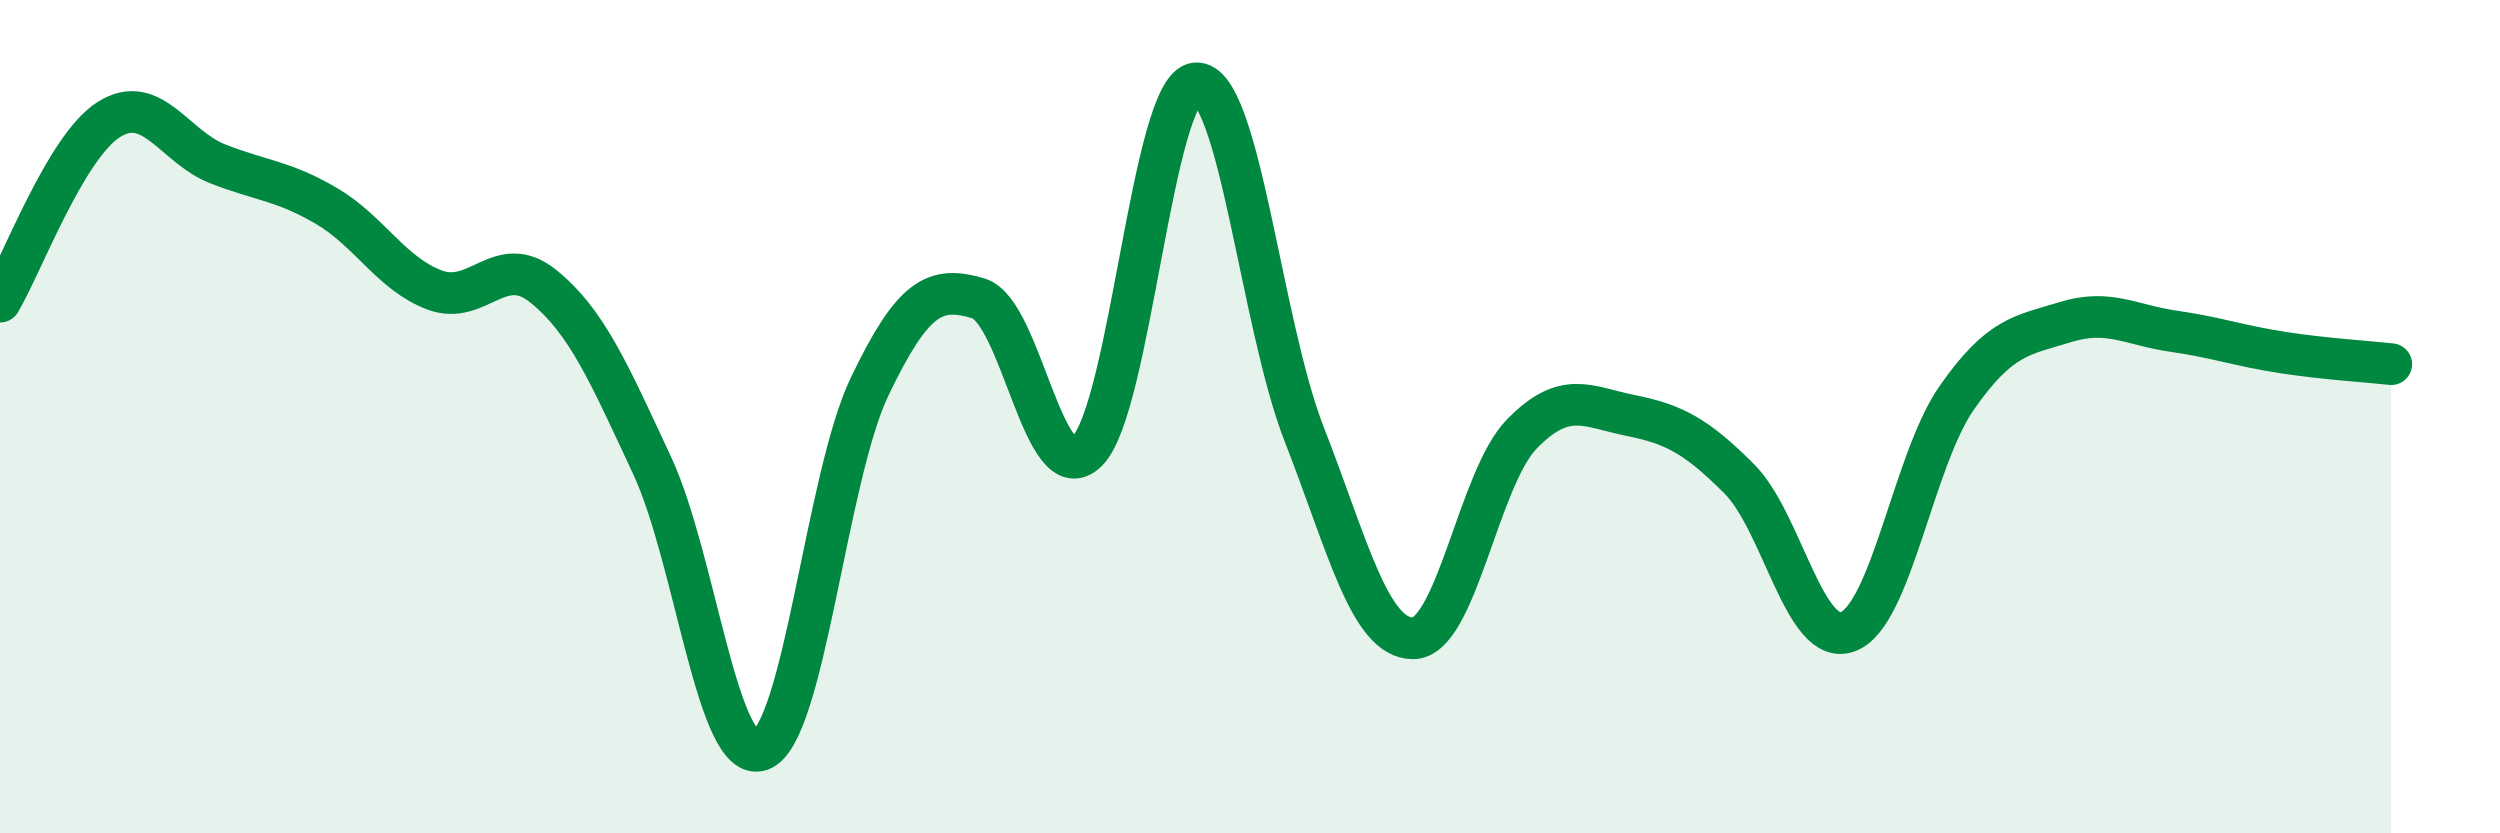
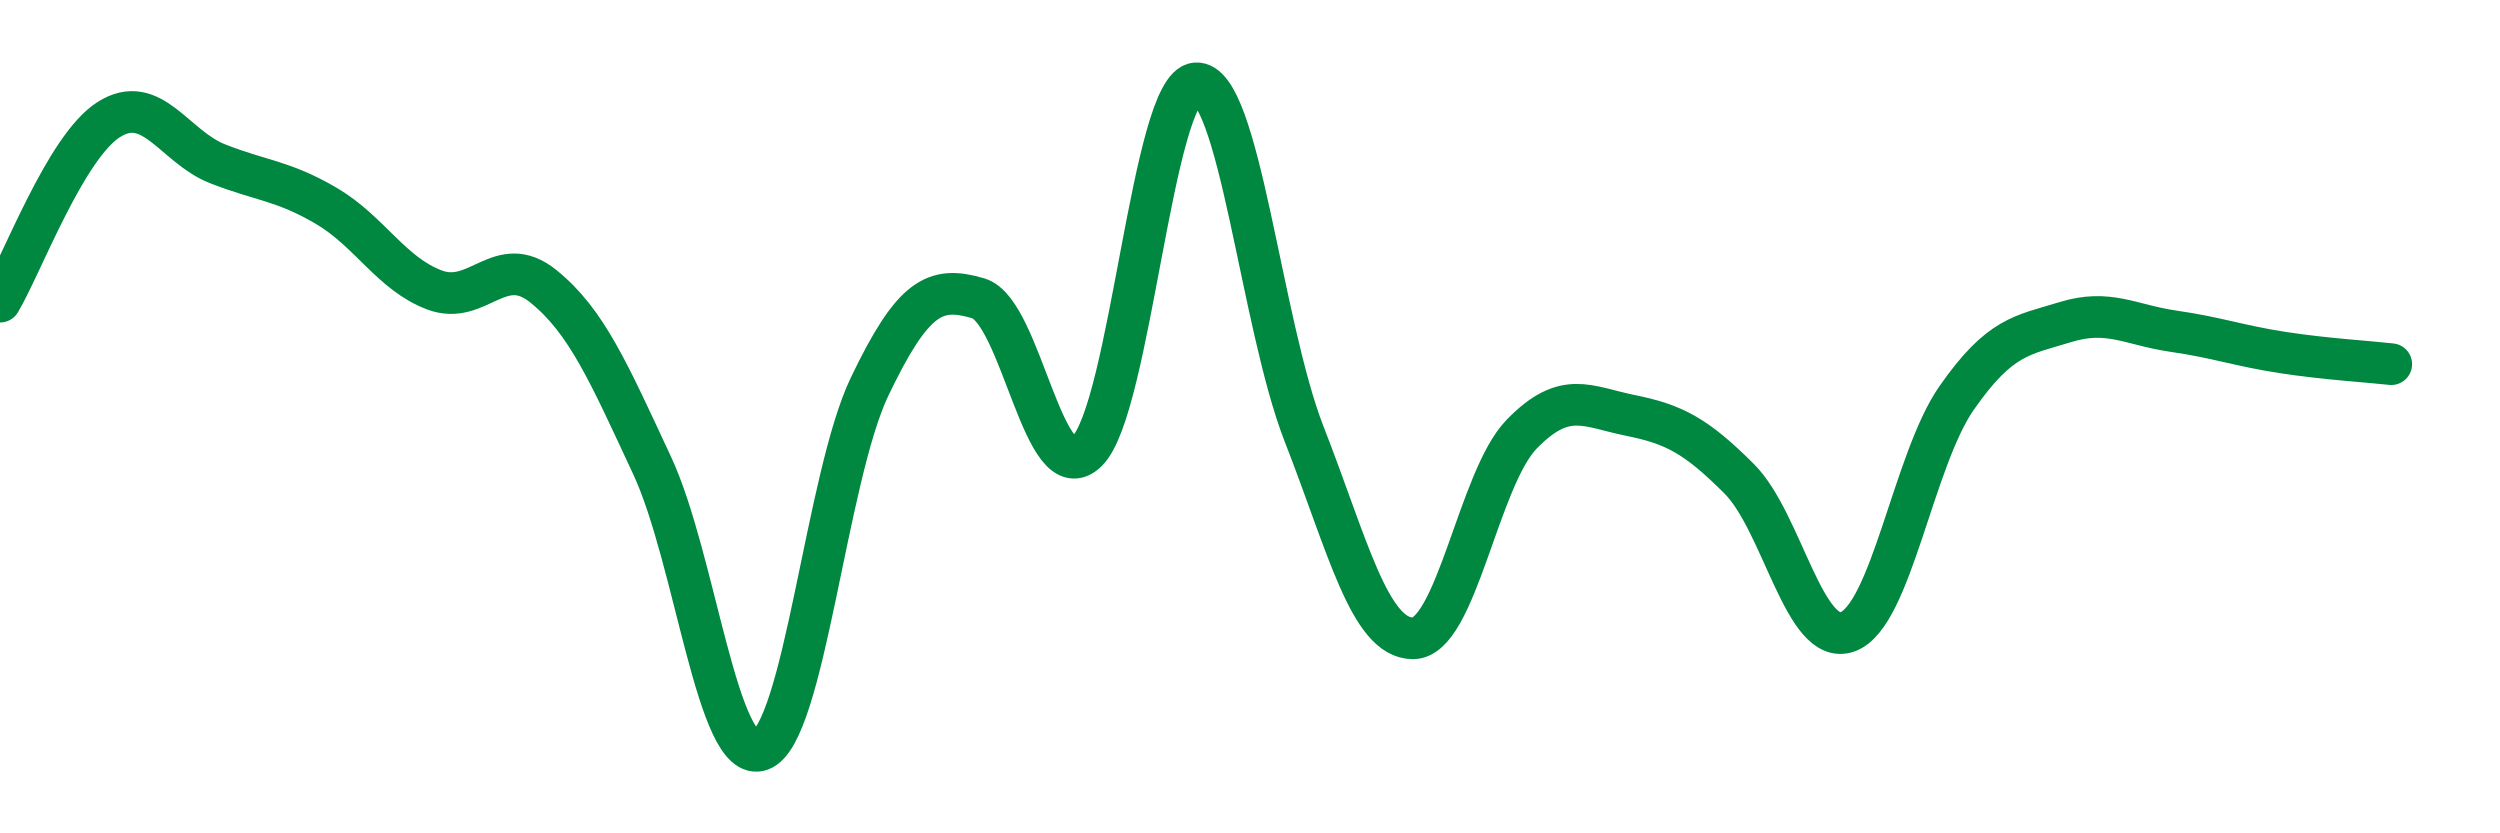
<svg xmlns="http://www.w3.org/2000/svg" width="60" height="20" viewBox="0 0 60 20">
-   <path d="M 0,7.24 C 0.52,6.37 1.57,3.53 2.61,2.87 C 3.65,2.21 4.18,3.52 5.22,3.93 C 6.26,4.34 6.79,4.33 7.83,4.94 C 8.87,5.55 9.39,6.57 10.43,6.96 C 11.47,7.35 12,6.03 13.04,6.87 C 14.08,7.71 14.61,8.94 15.65,11.17 C 16.69,13.4 17.22,18.38 18.26,18 C 19.3,17.62 19.83,11.45 20.87,9.28 C 21.91,7.11 22.44,6.85 23.48,7.16 C 24.52,7.47 25.05,11.86 26.09,10.83 C 27.13,9.8 27.66,2.08 28.7,2 C 29.74,1.92 30.26,7.76 31.3,10.42 C 32.34,13.08 32.87,15.32 33.91,15.32 C 34.95,15.32 35.48,11.49 36.52,10.42 C 37.56,9.35 38.09,9.76 39.13,9.97 C 40.17,10.18 40.7,10.45 41.74,11.49 C 42.78,12.53 43.31,15.55 44.35,15.16 C 45.39,14.77 45.92,11.04 46.96,9.55 C 48,8.06 48.53,8.05 49.57,7.73 C 50.61,7.41 51.13,7.8 52.17,7.95 C 53.21,8.1 53.74,8.3 54.78,8.46 C 55.82,8.62 56.87,8.68 57.39,8.74L57.39 20L0 20Z" fill="#008740" opacity="0.1" stroke-linecap="round" stroke-linejoin="round" />
  <path d="M 0,7.24 C 0.52,6.37 1.57,3.53 2.61,2.87 C 3.65,2.21 4.18,3.52 5.22,3.93 C 6.26,4.34 6.79,4.33 7.83,4.94 C 8.87,5.55 9.39,6.57 10.43,6.96 C 11.47,7.35 12,6.03 13.04,6.87 C 14.08,7.71 14.61,8.94 15.65,11.17 C 16.69,13.4 17.22,18.38 18.26,18 C 19.3,17.62 19.83,11.45 20.87,9.28 C 21.91,7.11 22.44,6.85 23.48,7.16 C 24.52,7.47 25.05,11.86 26.09,10.83 C 27.13,9.8 27.66,2.08 28.7,2 C 29.74,1.92 30.26,7.76 31.3,10.42 C 32.34,13.08 32.87,15.32 33.91,15.32 C 34.95,15.32 35.48,11.49 36.52,10.42 C 37.56,9.35 38.09,9.76 39.13,9.97 C 40.17,10.18 40.7,10.45 41.74,11.49 C 42.78,12.53 43.31,15.55 44.35,15.16 C 45.39,14.77 45.92,11.04 46.96,9.55 C 48,8.06 48.53,8.05 49.57,7.73 C 50.61,7.41 51.13,7.8 52.17,7.95 C 53.21,8.1 53.74,8.3 54.78,8.46 C 55.82,8.62 56.87,8.68 57.39,8.74" stroke="#008740" stroke-width="1" fill="none" stroke-linecap="round" stroke-linejoin="round" />
</svg>